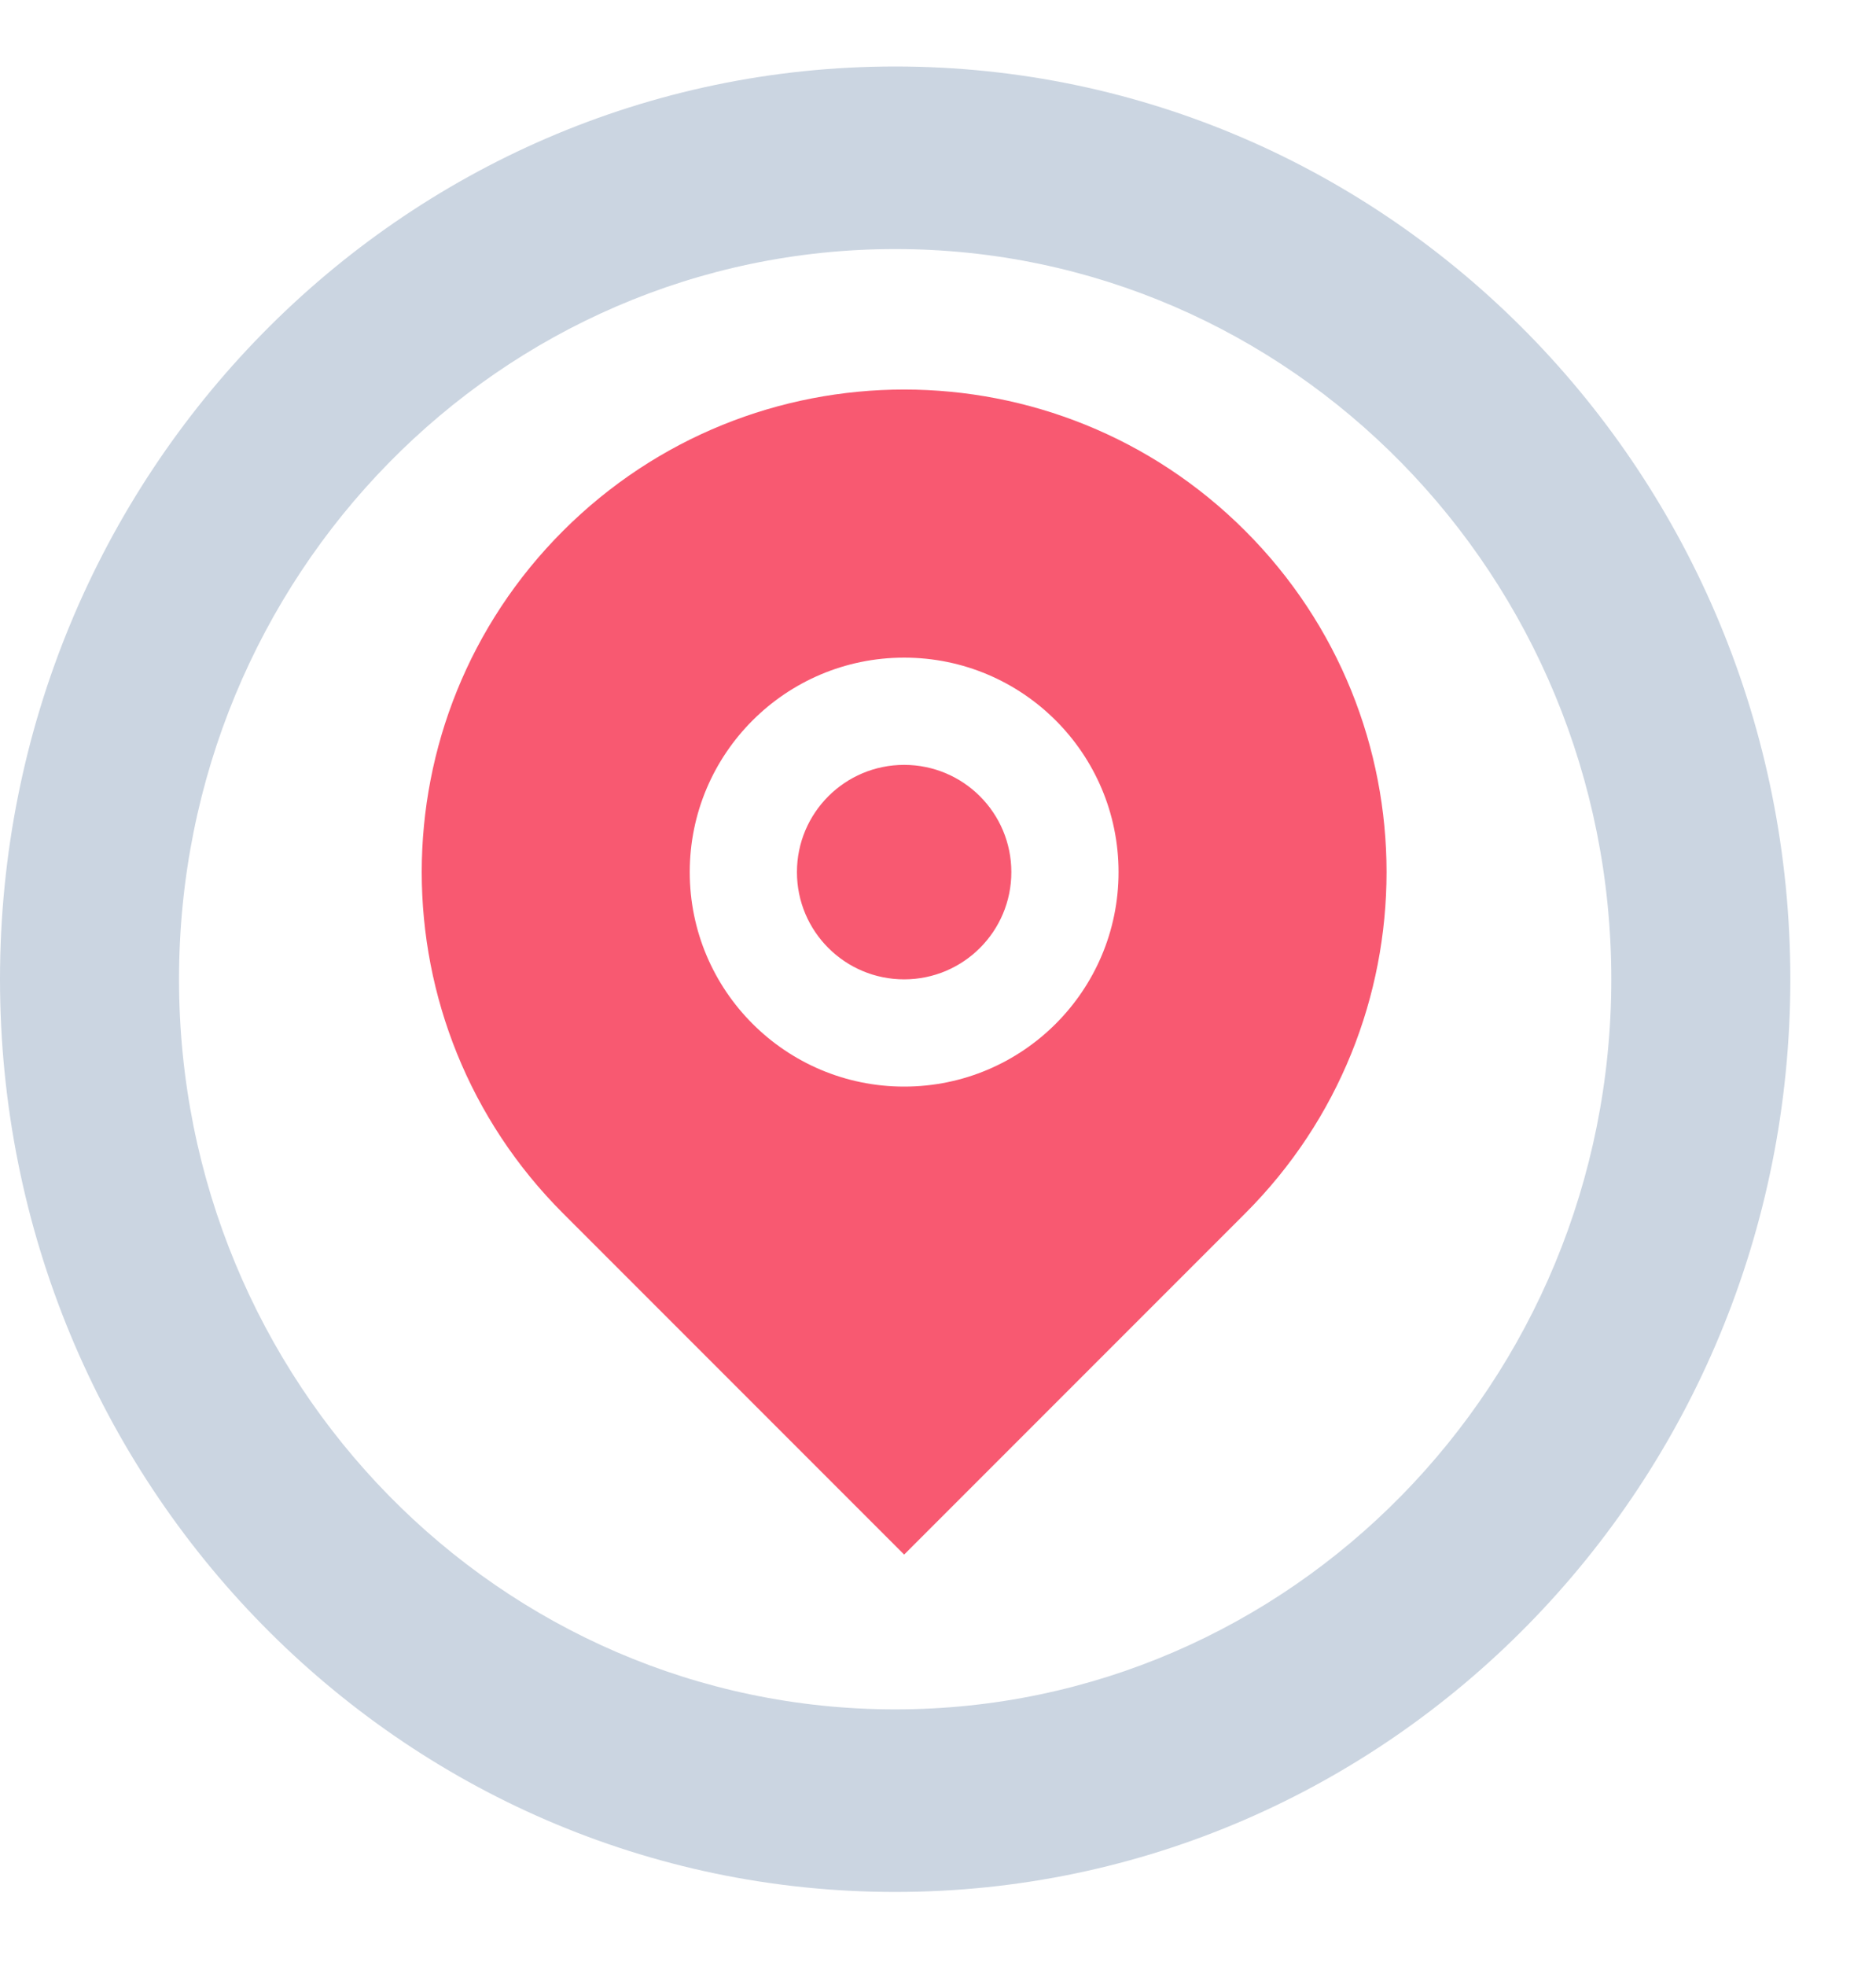
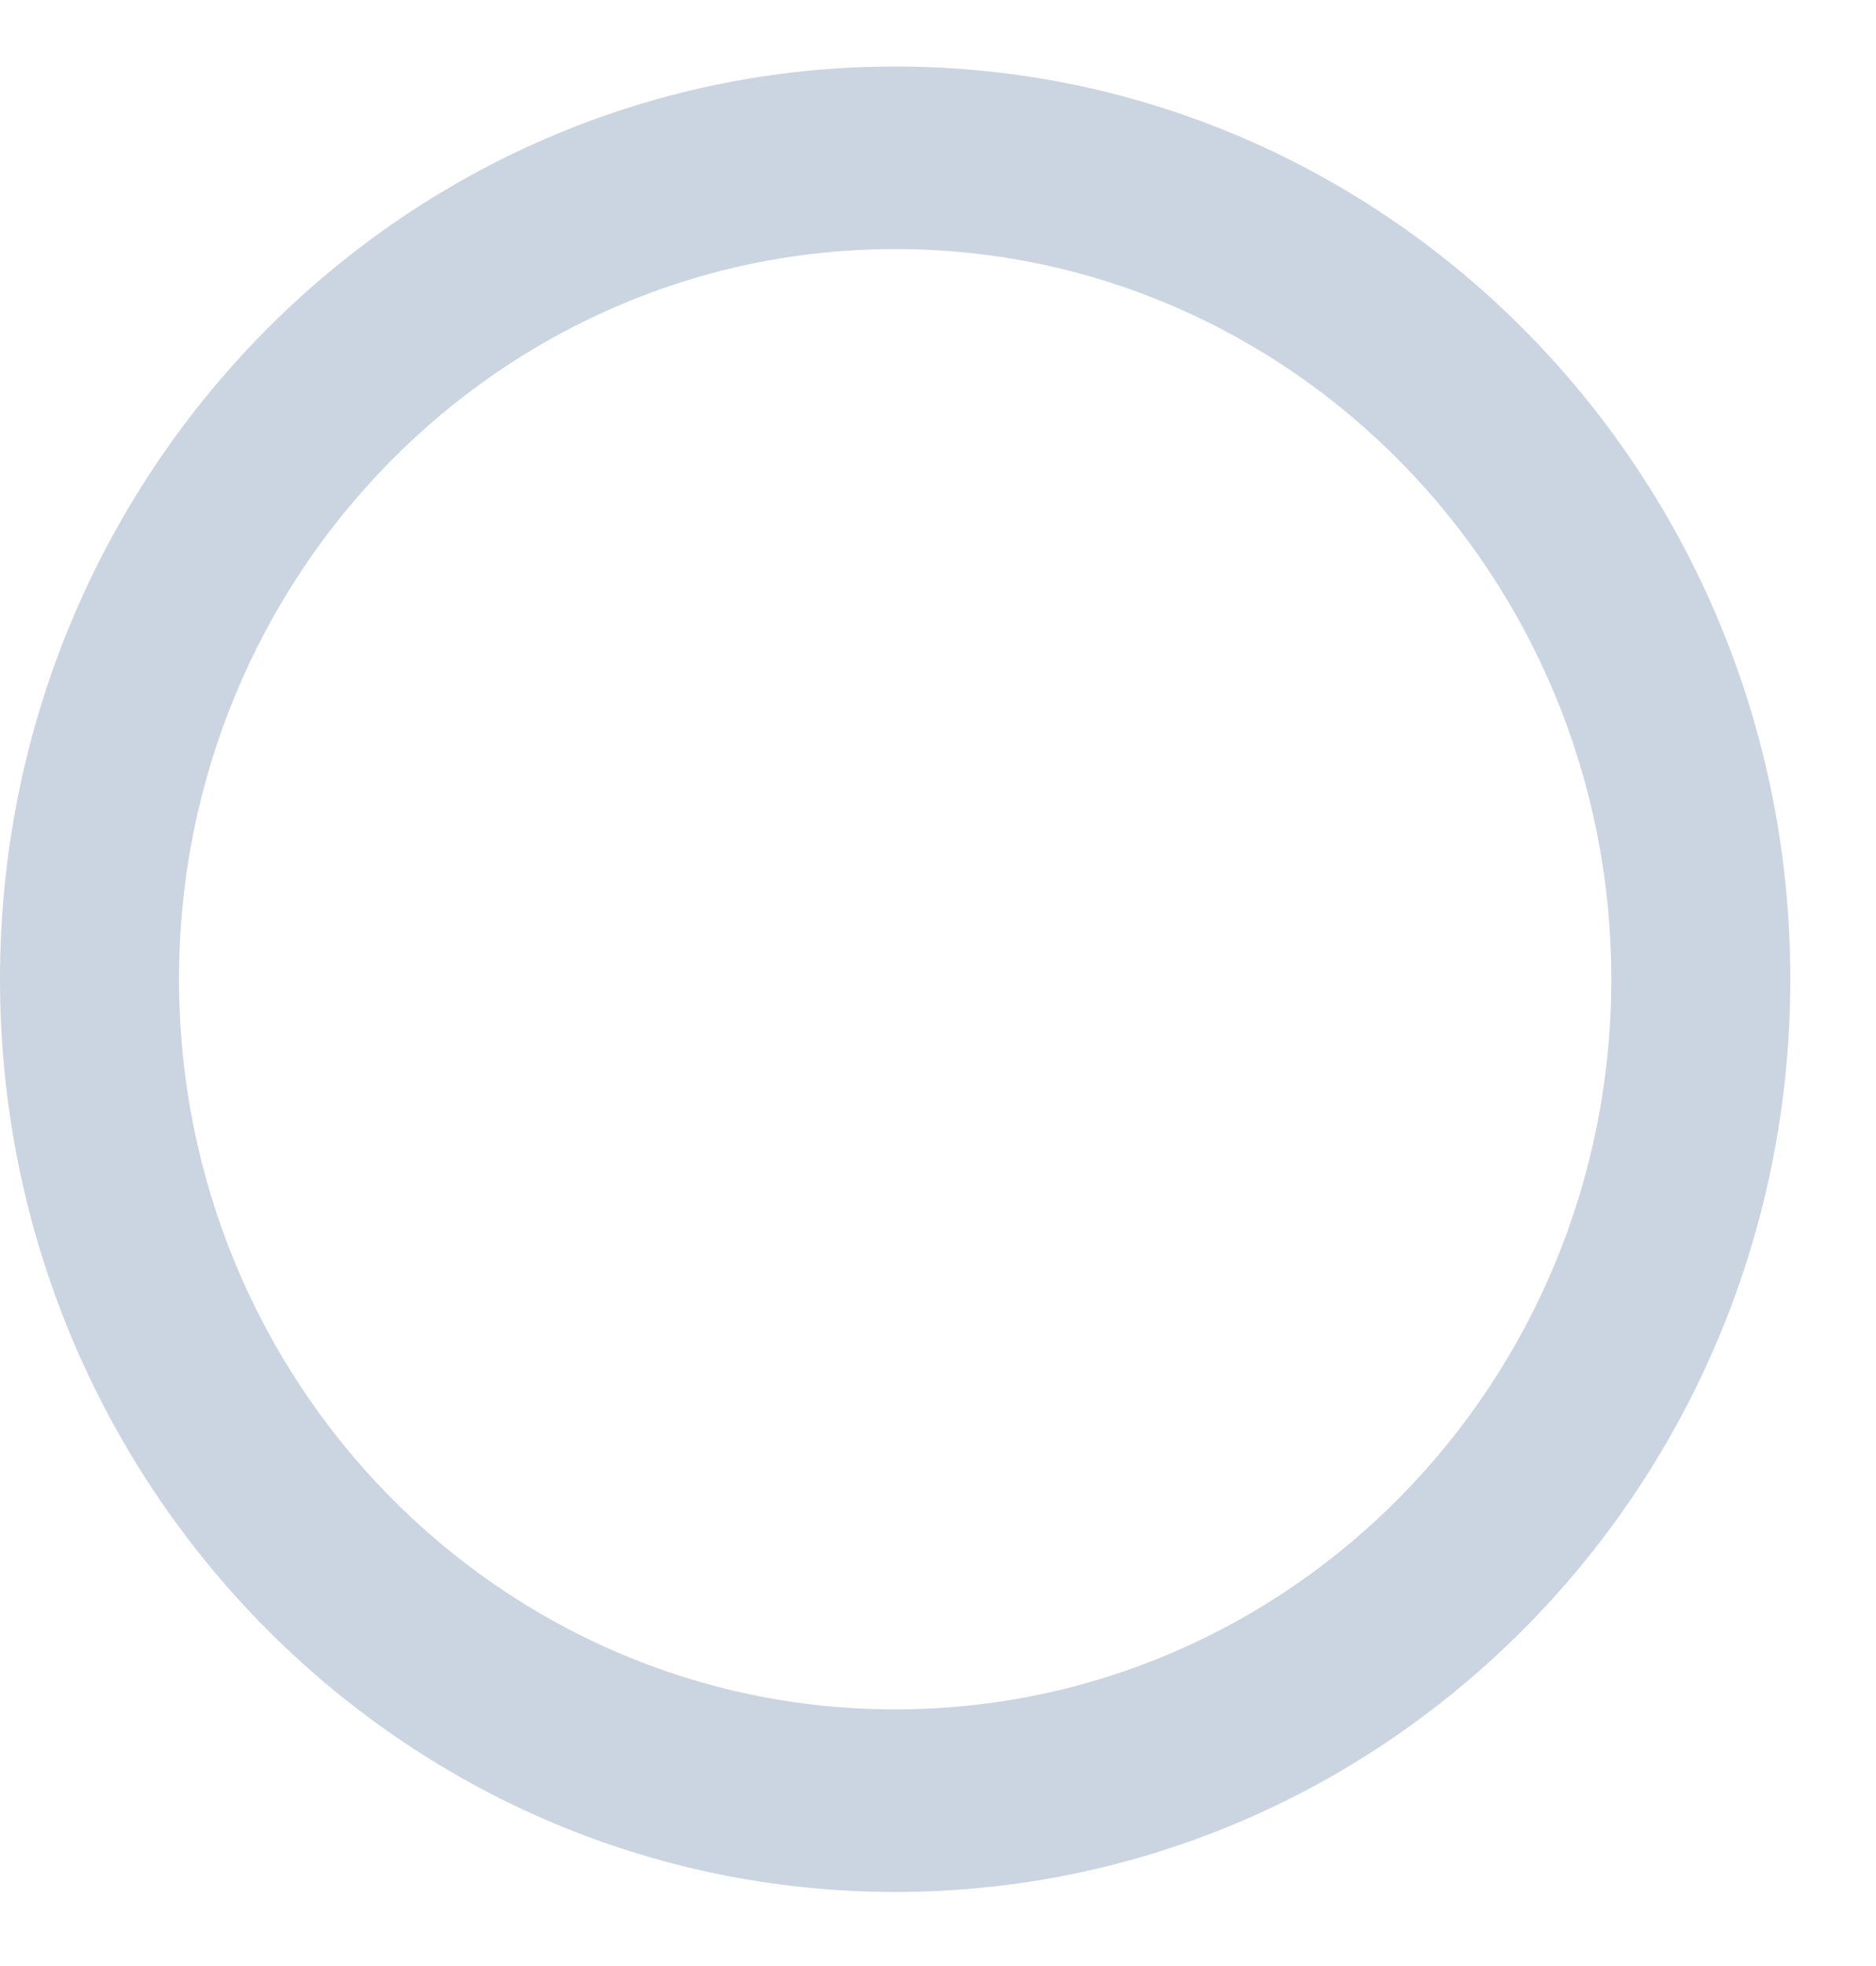
<svg xmlns="http://www.w3.org/2000/svg" width="100%" height="100%" viewBox="0 0 21 22" version="1.1" xml:space="preserve" style="fill-rule:evenodd;clip-rule:evenodd;stroke-linejoin:round;stroke-miterlimit:2;">
  <path d="M10.021,21.171C4.486,21.171 0,16.598 0,10.958C0,5.317 4.486,0.744 10.021,0.744C15.555,0.744 20.041,5.317 20.041,10.958C20.041,16.598 15.555,21.171 10.021,21.171ZM10.021,19.128C14.448,19.128 18.037,15.47 18.037,10.958C18.037,6.445 14.448,2.787 10.021,2.787C5.593,2.787 2.004,6.445 2.004,10.958C2.004,15.47 5.593,19.128 10.021,19.128Z" style="fill:rgb(203,213,225);fill-rule:nonzero;" />
  <g transform="matrix(0.6,0,0,0.6,2.921,3.159)">
-     <path d="M18.364,17.364L12,23.728L5.636,17.364C2.121,13.849 2.121,8.151 5.636,4.636C9.151,1.121 14.849,1.121 18.364,4.636C21.879,8.151 21.879,13.849 18.364,17.364ZM12,15C14.209,15 16,13.209 16,11C16,8.791 14.209,7 12,7C9.791,7 8,8.791 8,11C8,13.209 9.791,15 12,15ZM12,13C10.895,13 10,12.105 10,11C10,9.895 10.895,9 12,9C13.105,9 14,9.895 14,11C14,12.105 13.105,13 12,13Z" style="fill:rgb(248,89,113);fill-rule:nonzero;" />
-   </g>
+     </g>
</svg>